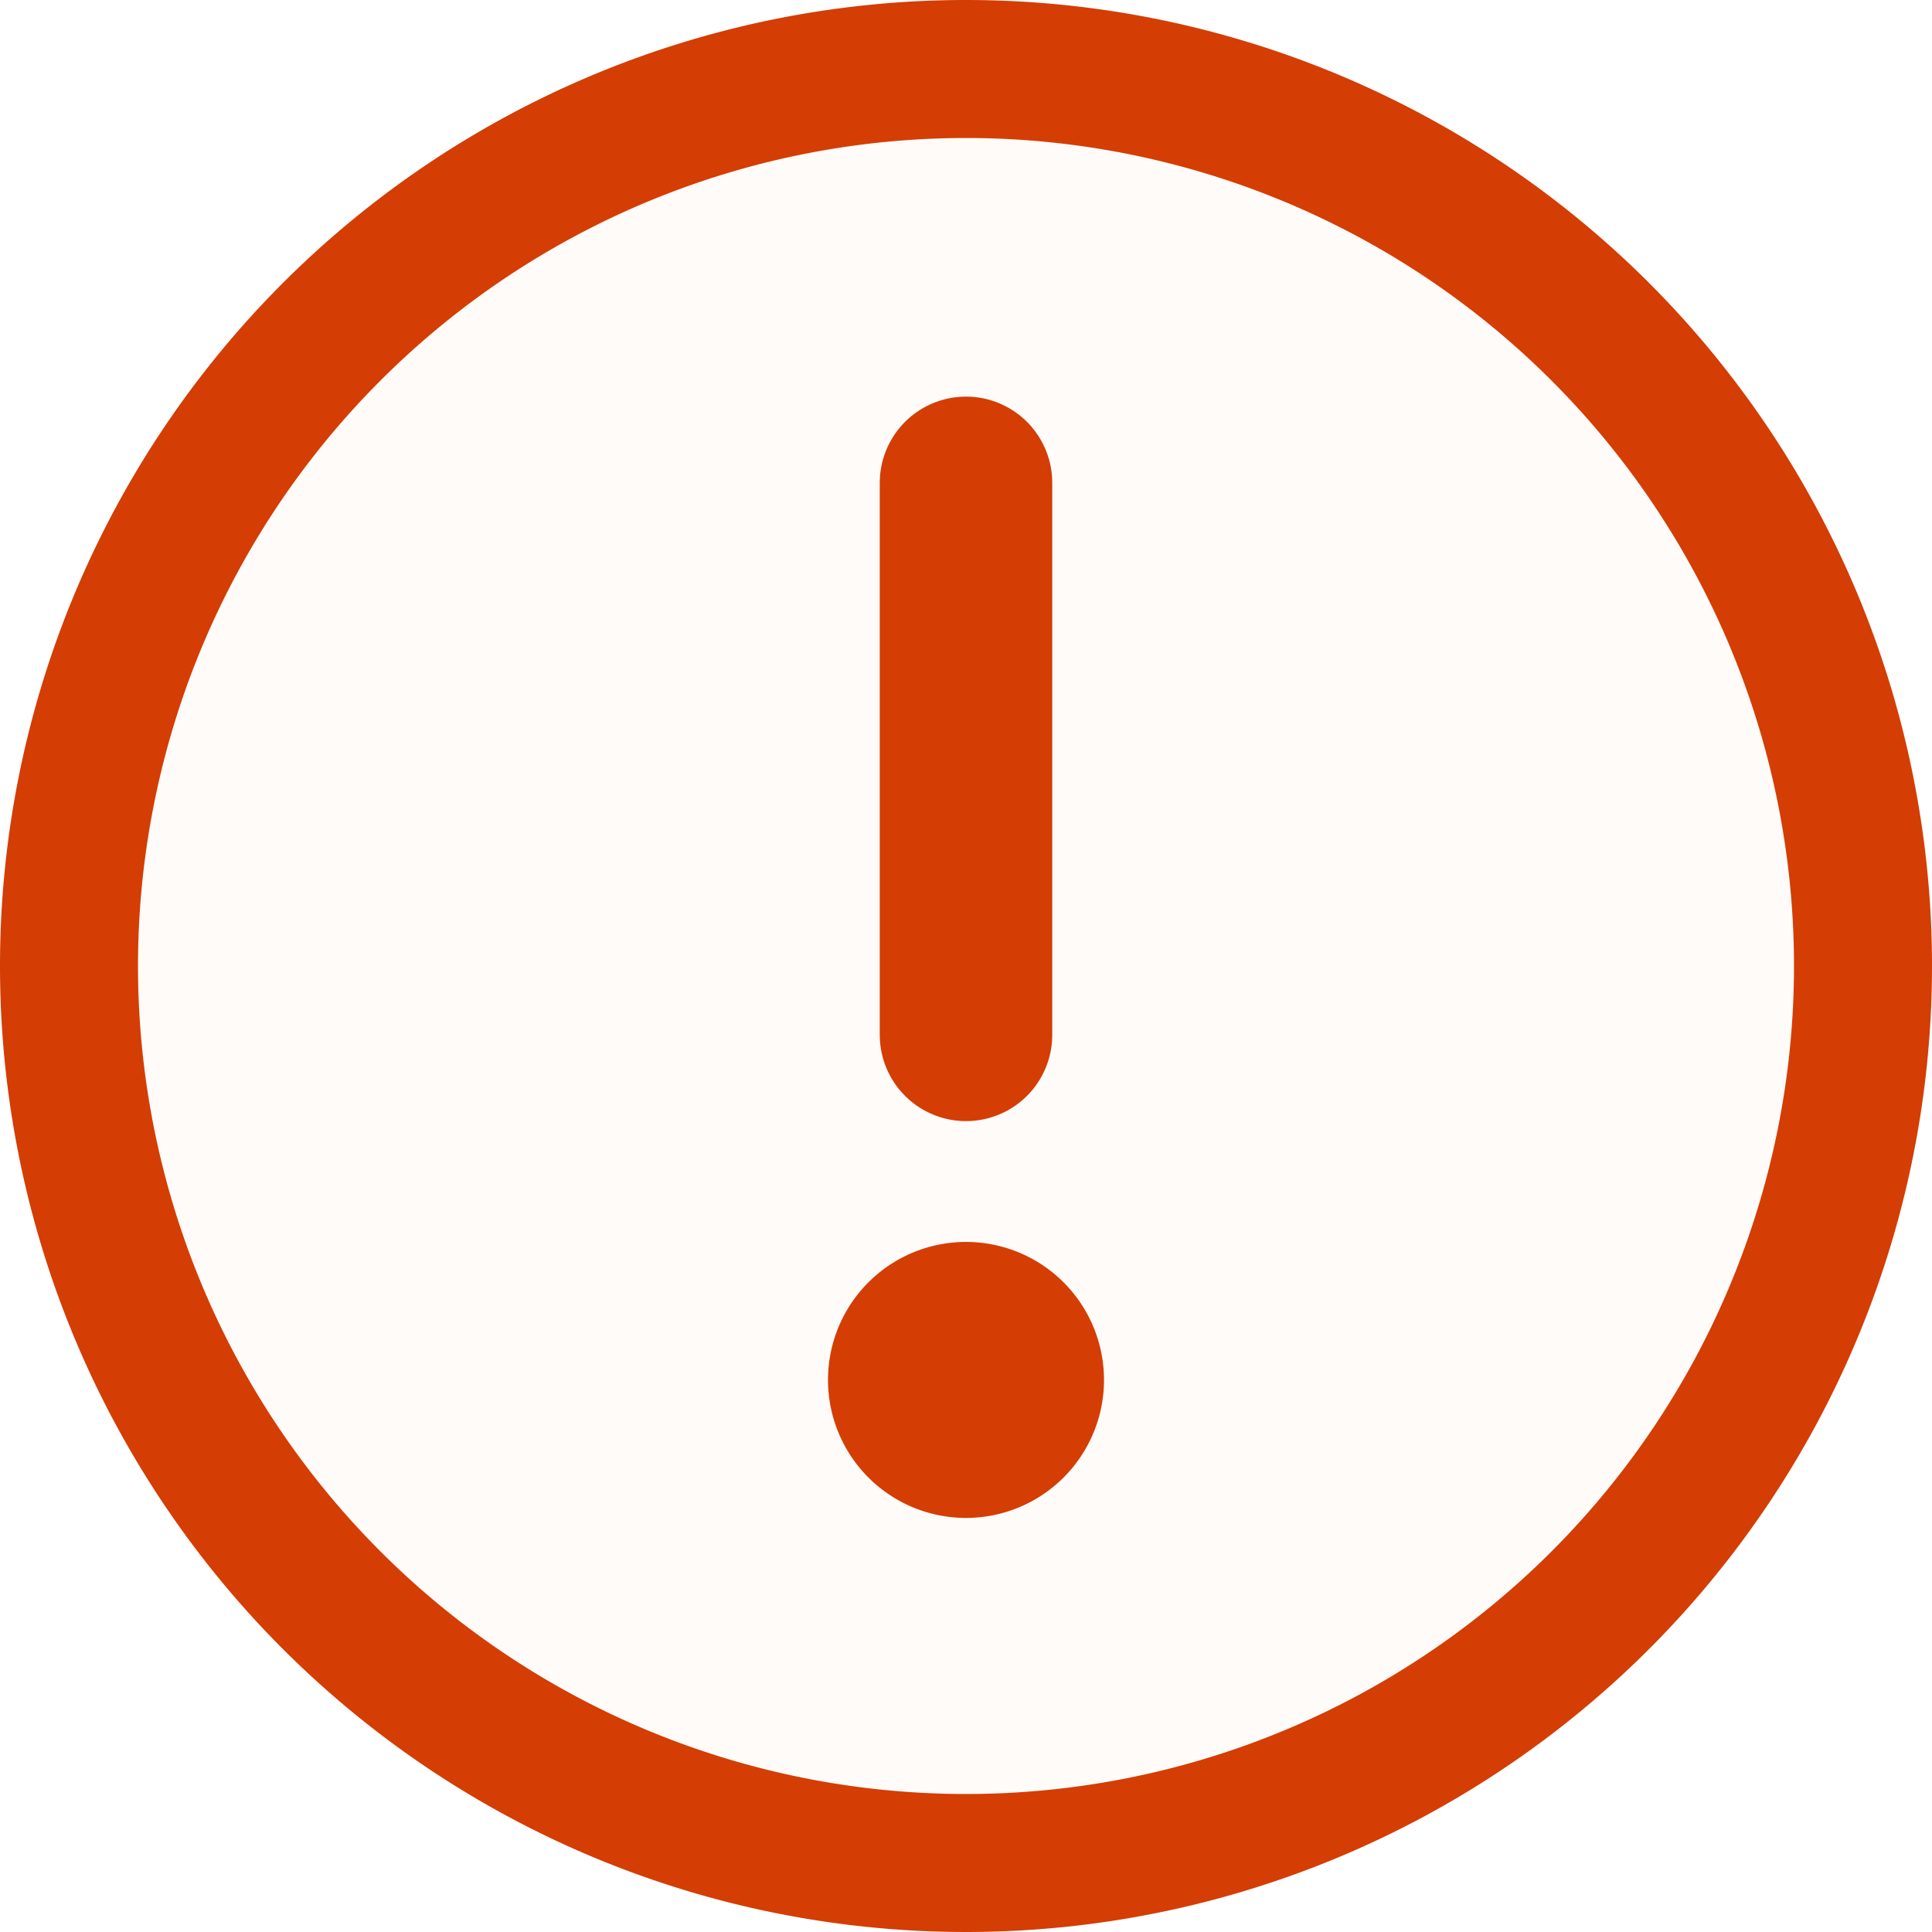
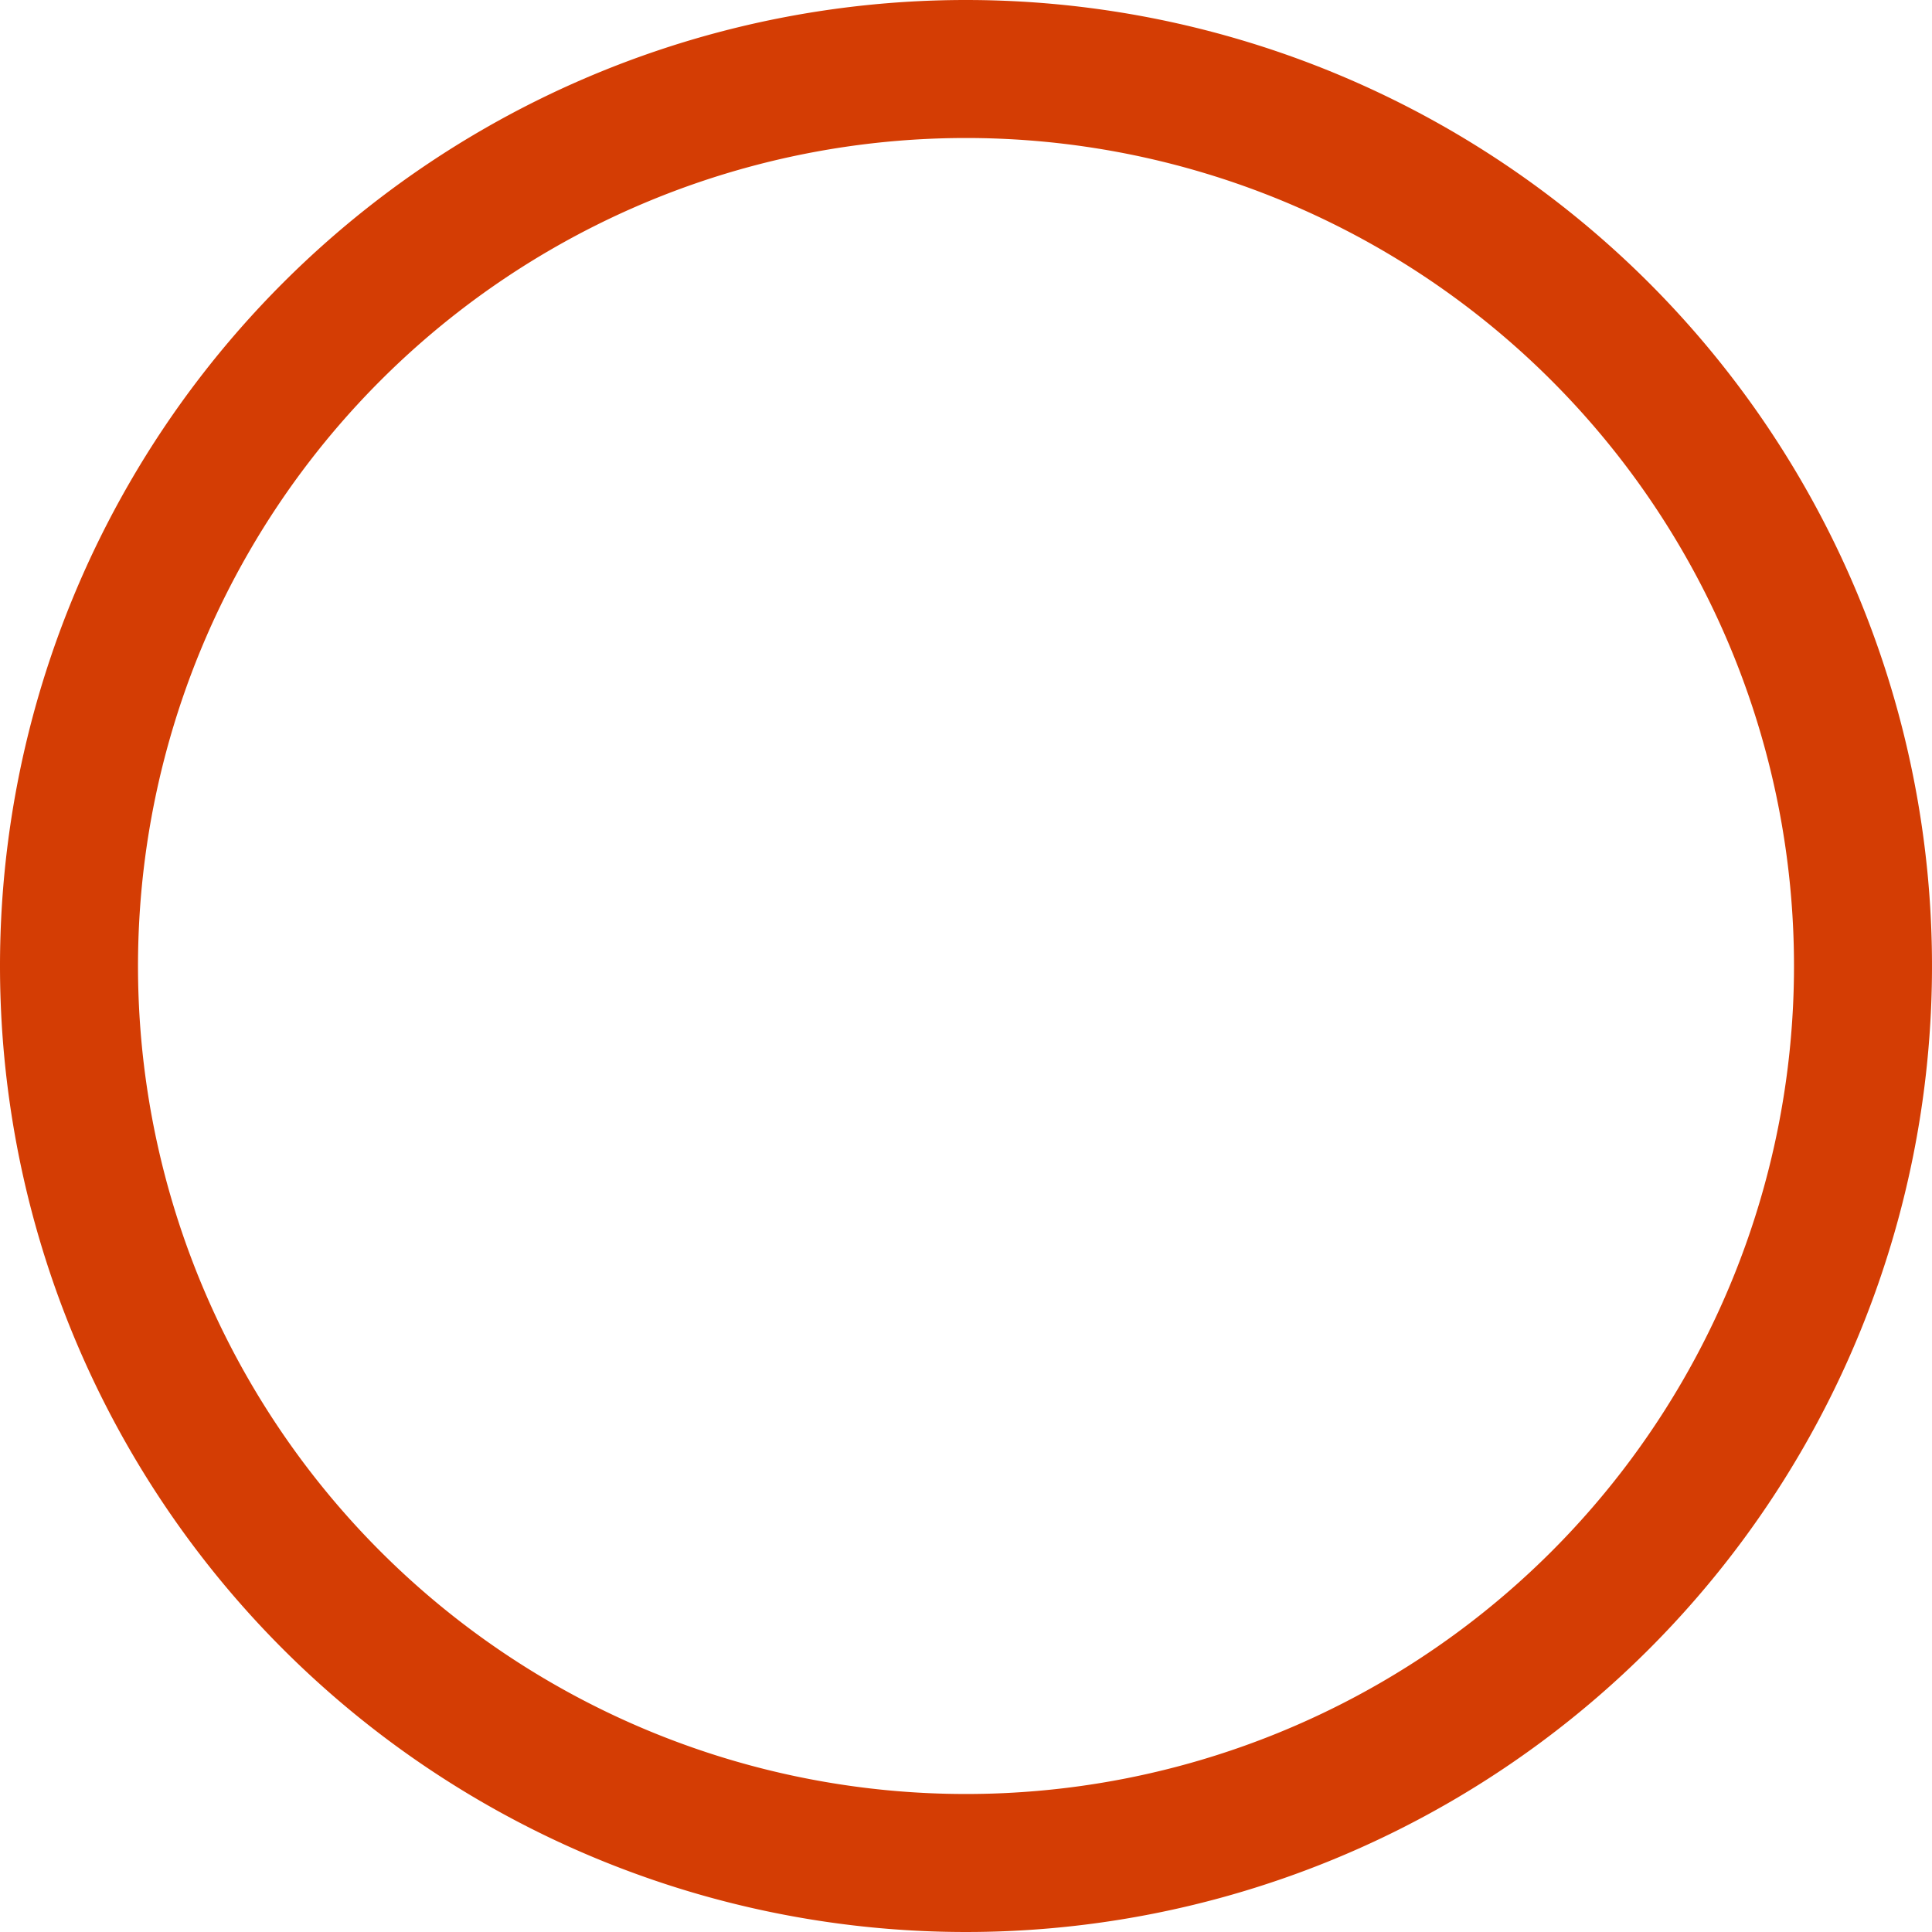
<svg xmlns="http://www.w3.org/2000/svg" width="28" height="28" viewBox="0 0 28 28">
  <g id="グループ_3179" data-name="グループ 3179" transform="translate(-1306 -292)">
-     <path id="パス_244" data-name="パス 244" d="M563.147,178.4a13,13,0,1,1-13,13A13,13,0,0,1,563.147,178.4Z" transform="translate(756.853 114.6)" fill="#fc6707" opacity="0.03" />
+     <path id="パス_244" data-name="パス 244" d="M563.147,178.4A13,13,0,0,1,563.147,178.4Z" transform="translate(756.853 114.6)" fill="#fc6707" opacity="0.03" />
    <path id="パス_244-2" data-name="パス 244" d="M563.147,178.4a13,13,0,1,1-13,13A13,13,0,0,1,563.147,178.4Z" transform="translate(756.853 114.6)" fill="none" stroke="#d43d04" stroke-width="2" />
-     <path id="パス_886" data-name="パス 886" d="M-3869,428.2v8" transform="translate(5189 -129.202)" fill="none" stroke="#d43d04" stroke-linecap="round" stroke-linejoin="round" stroke-width="2.5" />
-     <path id="パス_804" data-name="パス 804" d="M258.247,1905.113a2,2,0,1,1,2,2,2,2,0,0,1-2-2Z" transform="translate(1059.753 -1593.114)" fill="#d43d04" />
  </g>
</svg>